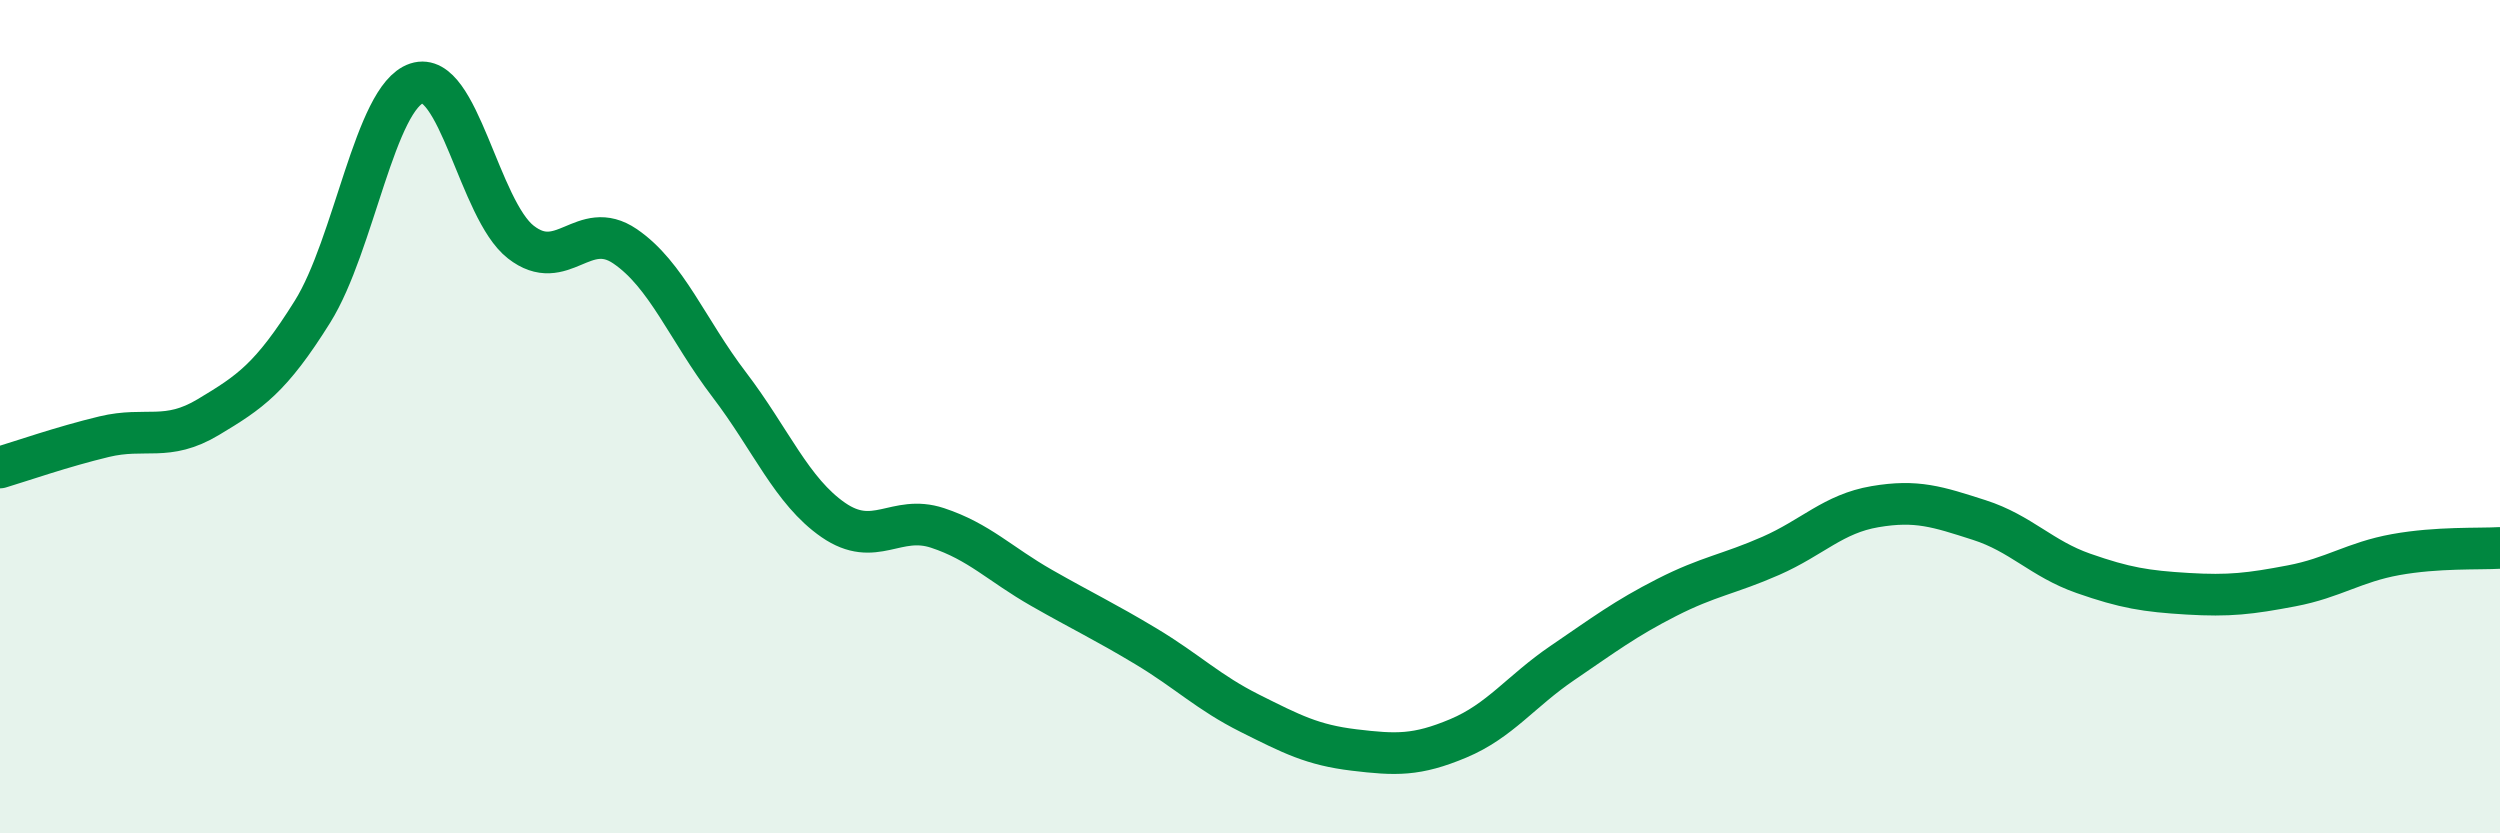
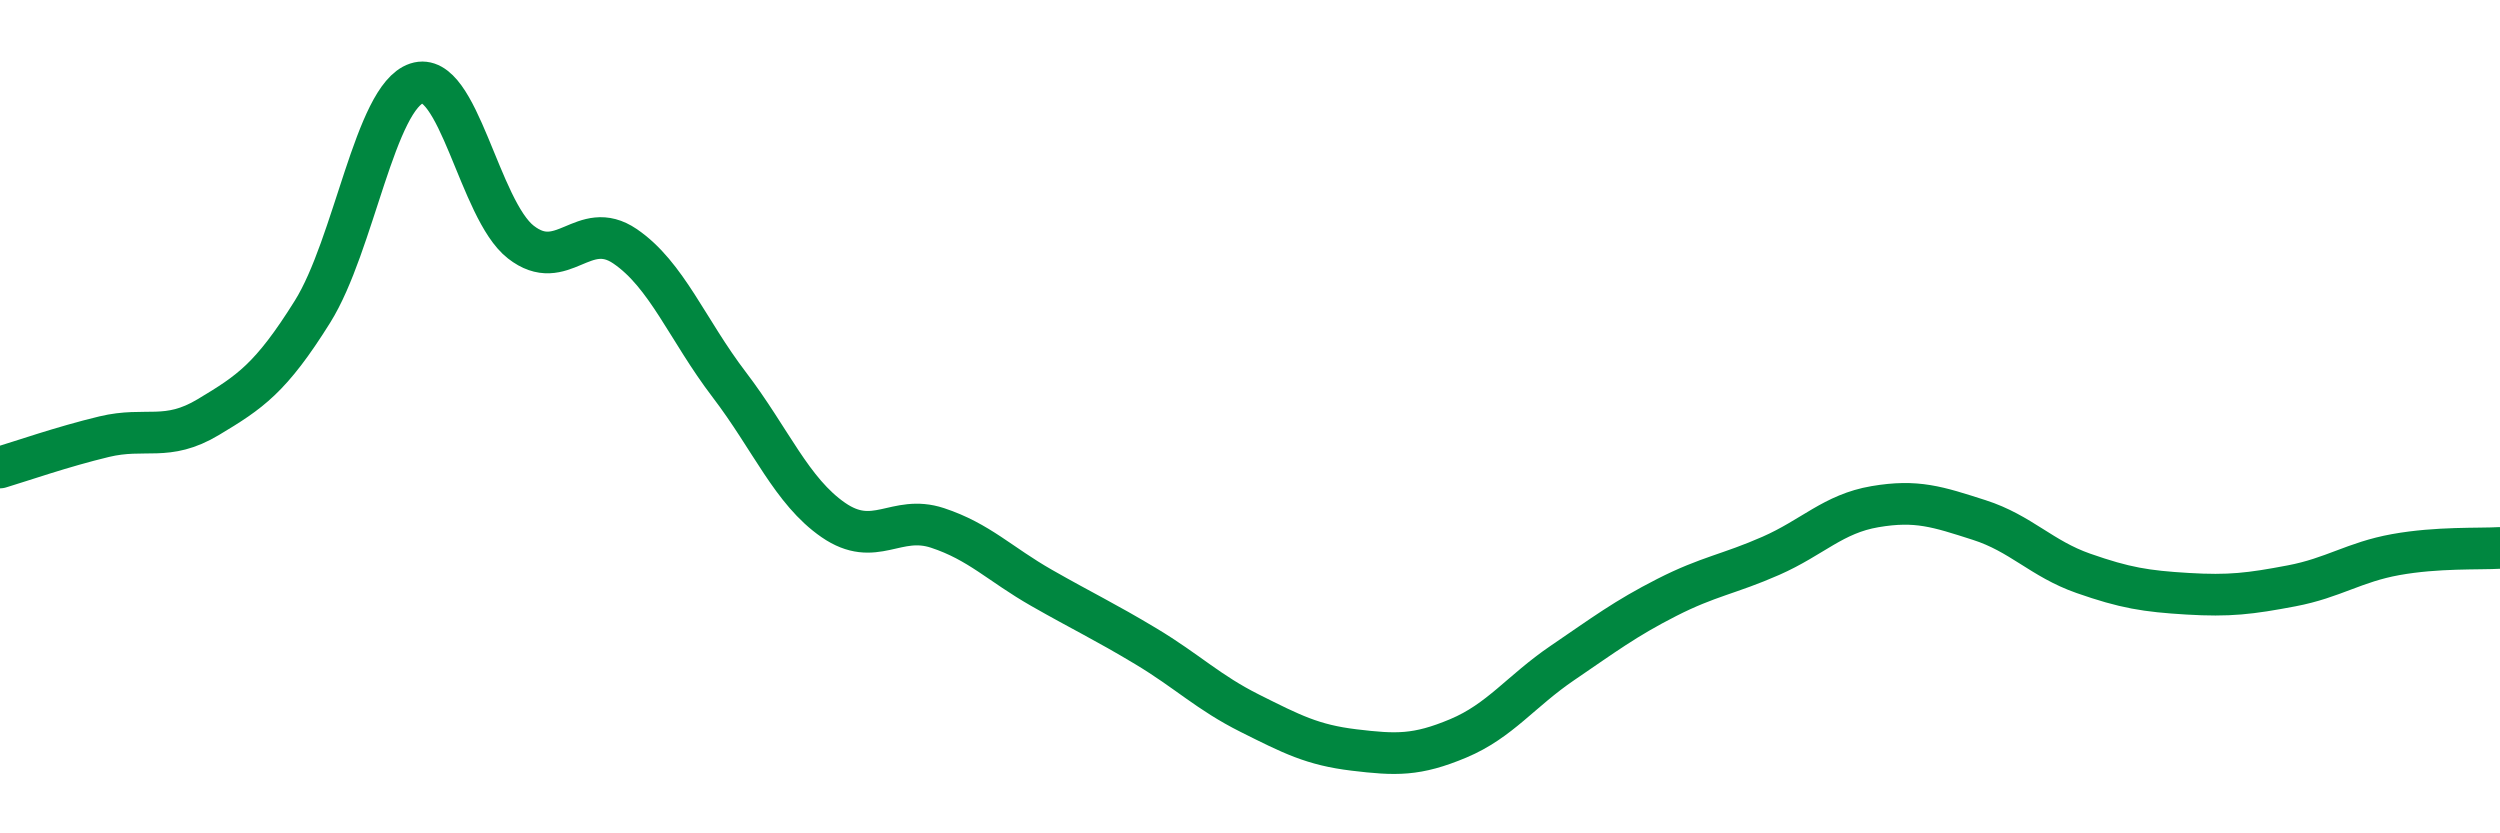
<svg xmlns="http://www.w3.org/2000/svg" width="60" height="20" viewBox="0 0 60 20">
-   <path d="M 0,11.22 C 0.5,11.07 1.5,10.72 2.5,10.48 C 3.5,10.24 4,10.61 5,10.01 C 6,9.41 6.5,9.08 7.5,7.48 C 8.5,5.88 9,2.33 10,2 C 11,1.67 11.5,5.03 12.5,5.81 C 13.5,6.59 14,5.23 15,5.91 C 16,6.59 16.5,7.92 17.5,9.23 C 18.5,10.54 19,11.79 20,12.48 C 21,13.17 21.5,12.34 22.5,12.67 C 23.5,13 24,13.54 25,14.11 C 26,14.68 26.5,14.91 27.5,15.51 C 28.5,16.11 29,16.62 30,17.12 C 31,17.62 31.5,17.88 32.5,18 C 33.5,18.12 34,18.14 35,17.72 C 36,17.3 36.5,16.59 37.5,15.91 C 38.5,15.23 39,14.85 40,14.34 C 41,13.83 41.5,13.78 42.5,13.34 C 43.5,12.9 44,12.33 45,12.16 C 46,11.99 46.5,12.16 47.5,12.48 C 48.5,12.8 49,13.41 50,13.76 C 51,14.11 51.5,14.19 52.5,14.25 C 53.5,14.31 54,14.25 55,14.06 C 56,13.87 56.5,13.49 57.5,13.31 C 58.5,13.13 59.5,13.18 60,13.15L60 20L0 20Z" fill="#008740" opacity="0.1" stroke-linecap="round" stroke-linejoin="round" />
  <path d="M 0,11.22 C 0.5,11.07 1.5,10.72 2.5,10.48 C 3.5,10.24 4,10.61 5,10.01 C 6,9.41 6.5,9.08 7.5,7.48 C 8.5,5.88 9,2.33 10,2 C 11,1.67 11.5,5.03 12.5,5.81 C 13.5,6.59 14,5.23 15,5.91 C 16,6.59 16.5,7.92 17.5,9.23 C 18.5,10.54 19,11.79 20,12.48 C 21,13.17 21.5,12.34 22.5,12.67 C 23.5,13 24,13.54 25,14.11 C 26,14.68 26.5,14.91 27.5,15.51 C 28.5,16.11 29,16.62 30,17.12 C 31,17.62 31.5,17.88 32.5,18 C 33.5,18.12 34,18.14 35,17.72 C 36,17.3 36.5,16.59 37.5,15.91 C 38.5,15.23 39,14.85 40,14.34 C 41,13.83 41.5,13.78 42.5,13.34 C 43.5,12.9 44,12.33 45,12.16 C 46,11.99 46.5,12.16 47.5,12.48 C 48.5,12.8 49,13.41 50,13.76 C 51,14.11 51.5,14.19 52.5,14.25 C 53.5,14.31 54,14.25 55,14.06 C 56,13.87 56.5,13.49 57.5,13.31 C 58.5,13.13 59.5,13.18 60,13.15" stroke="#008740" stroke-width="1" fill="none" stroke-linecap="round" stroke-linejoin="round" />
</svg>